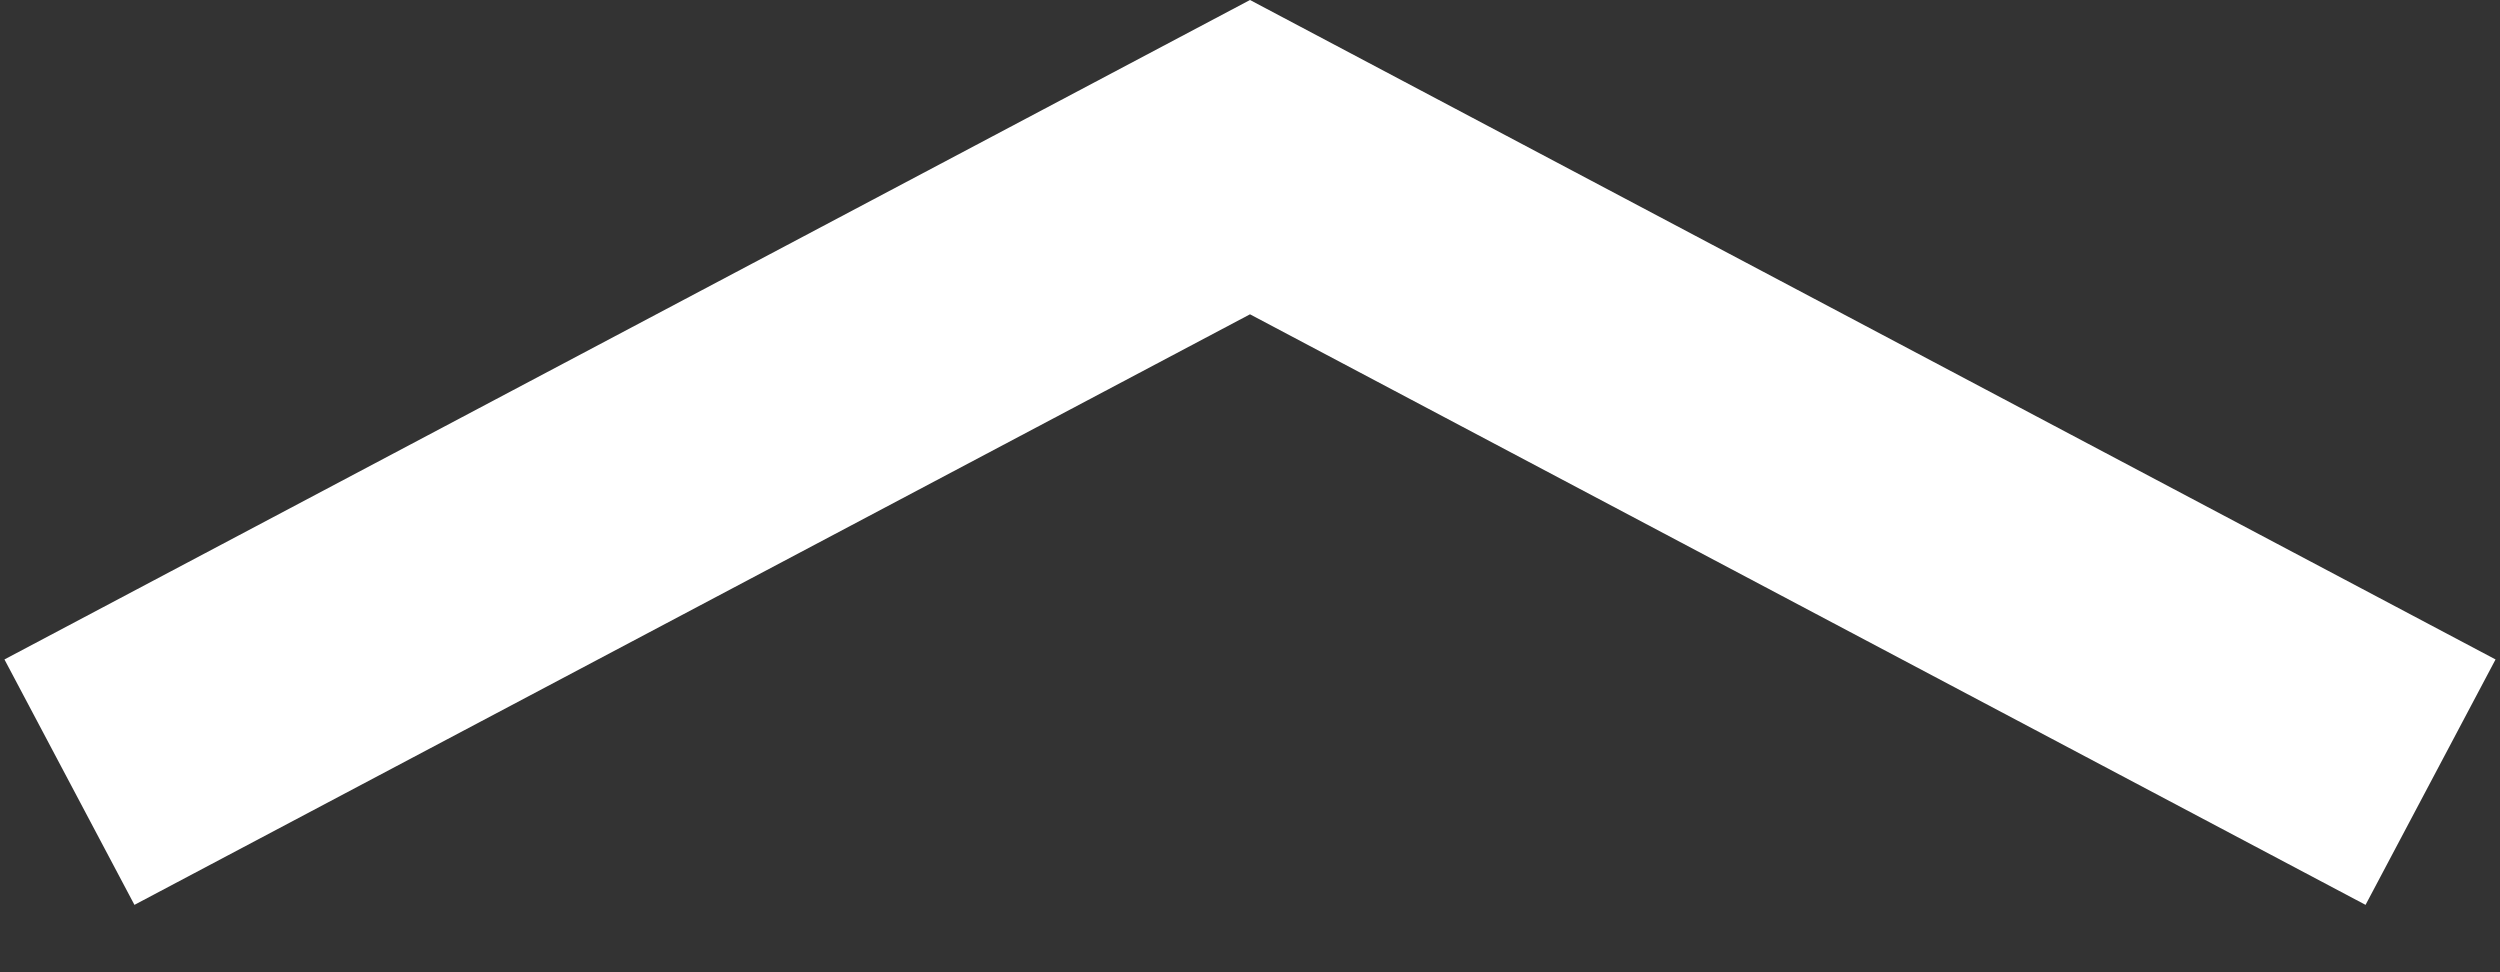
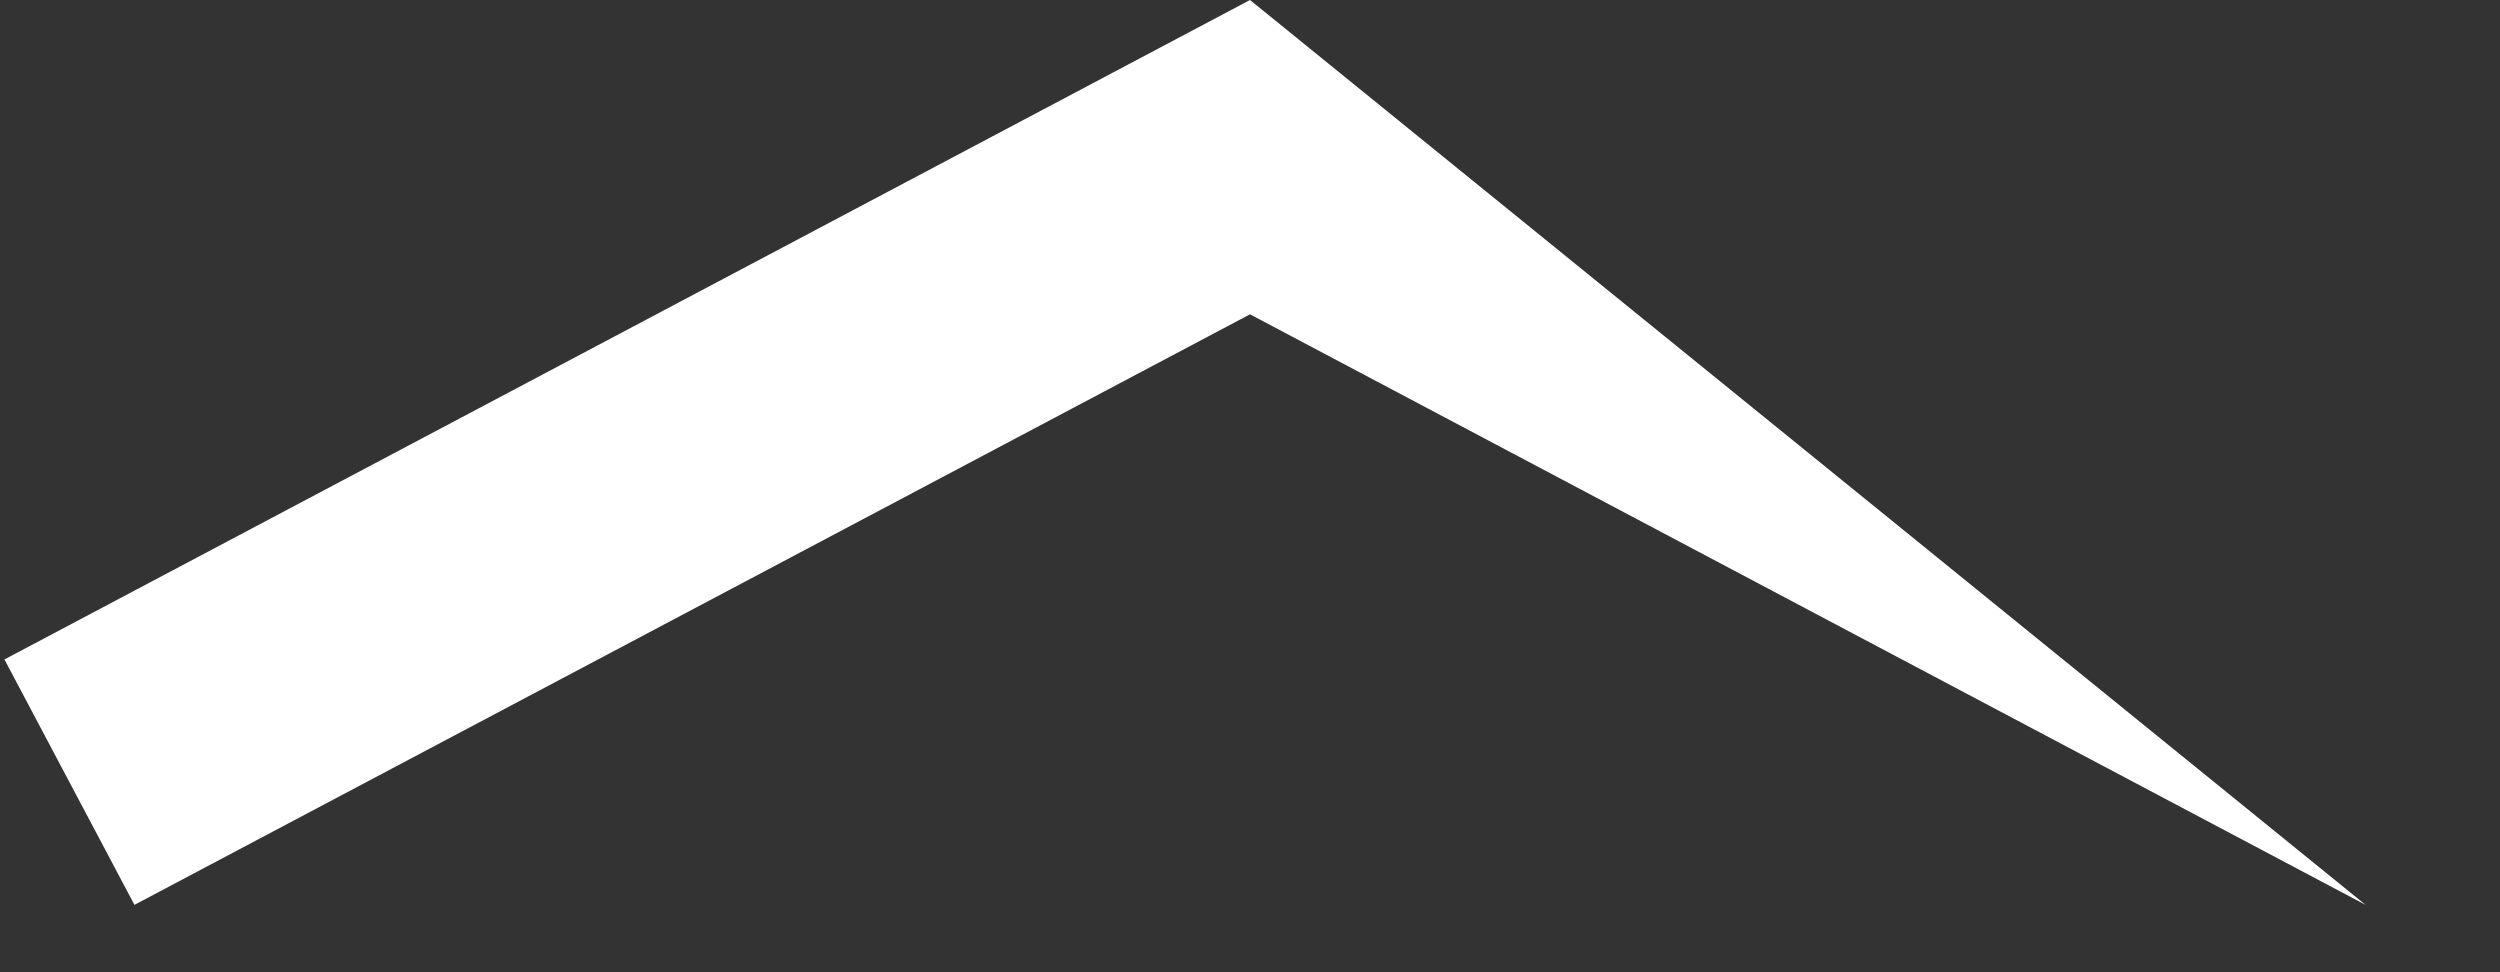
<svg xmlns="http://www.w3.org/2000/svg" width="18" height="7" viewBox="0 0 18 7" fill="none">
  <rect x="0" y="0" width="18" height="7" fill="#333333" stroke="none" />
-   <path d="M9 0L17.968 4.748L17.032 6.515L9 2.263L0.968 6.515L0.032 4.748L9 0Z" fill="white" />
+   <path d="M9 0L17.032 6.515L9 2.263L0.968 6.515L0.032 4.748L9 0Z" fill="white" />
</svg>